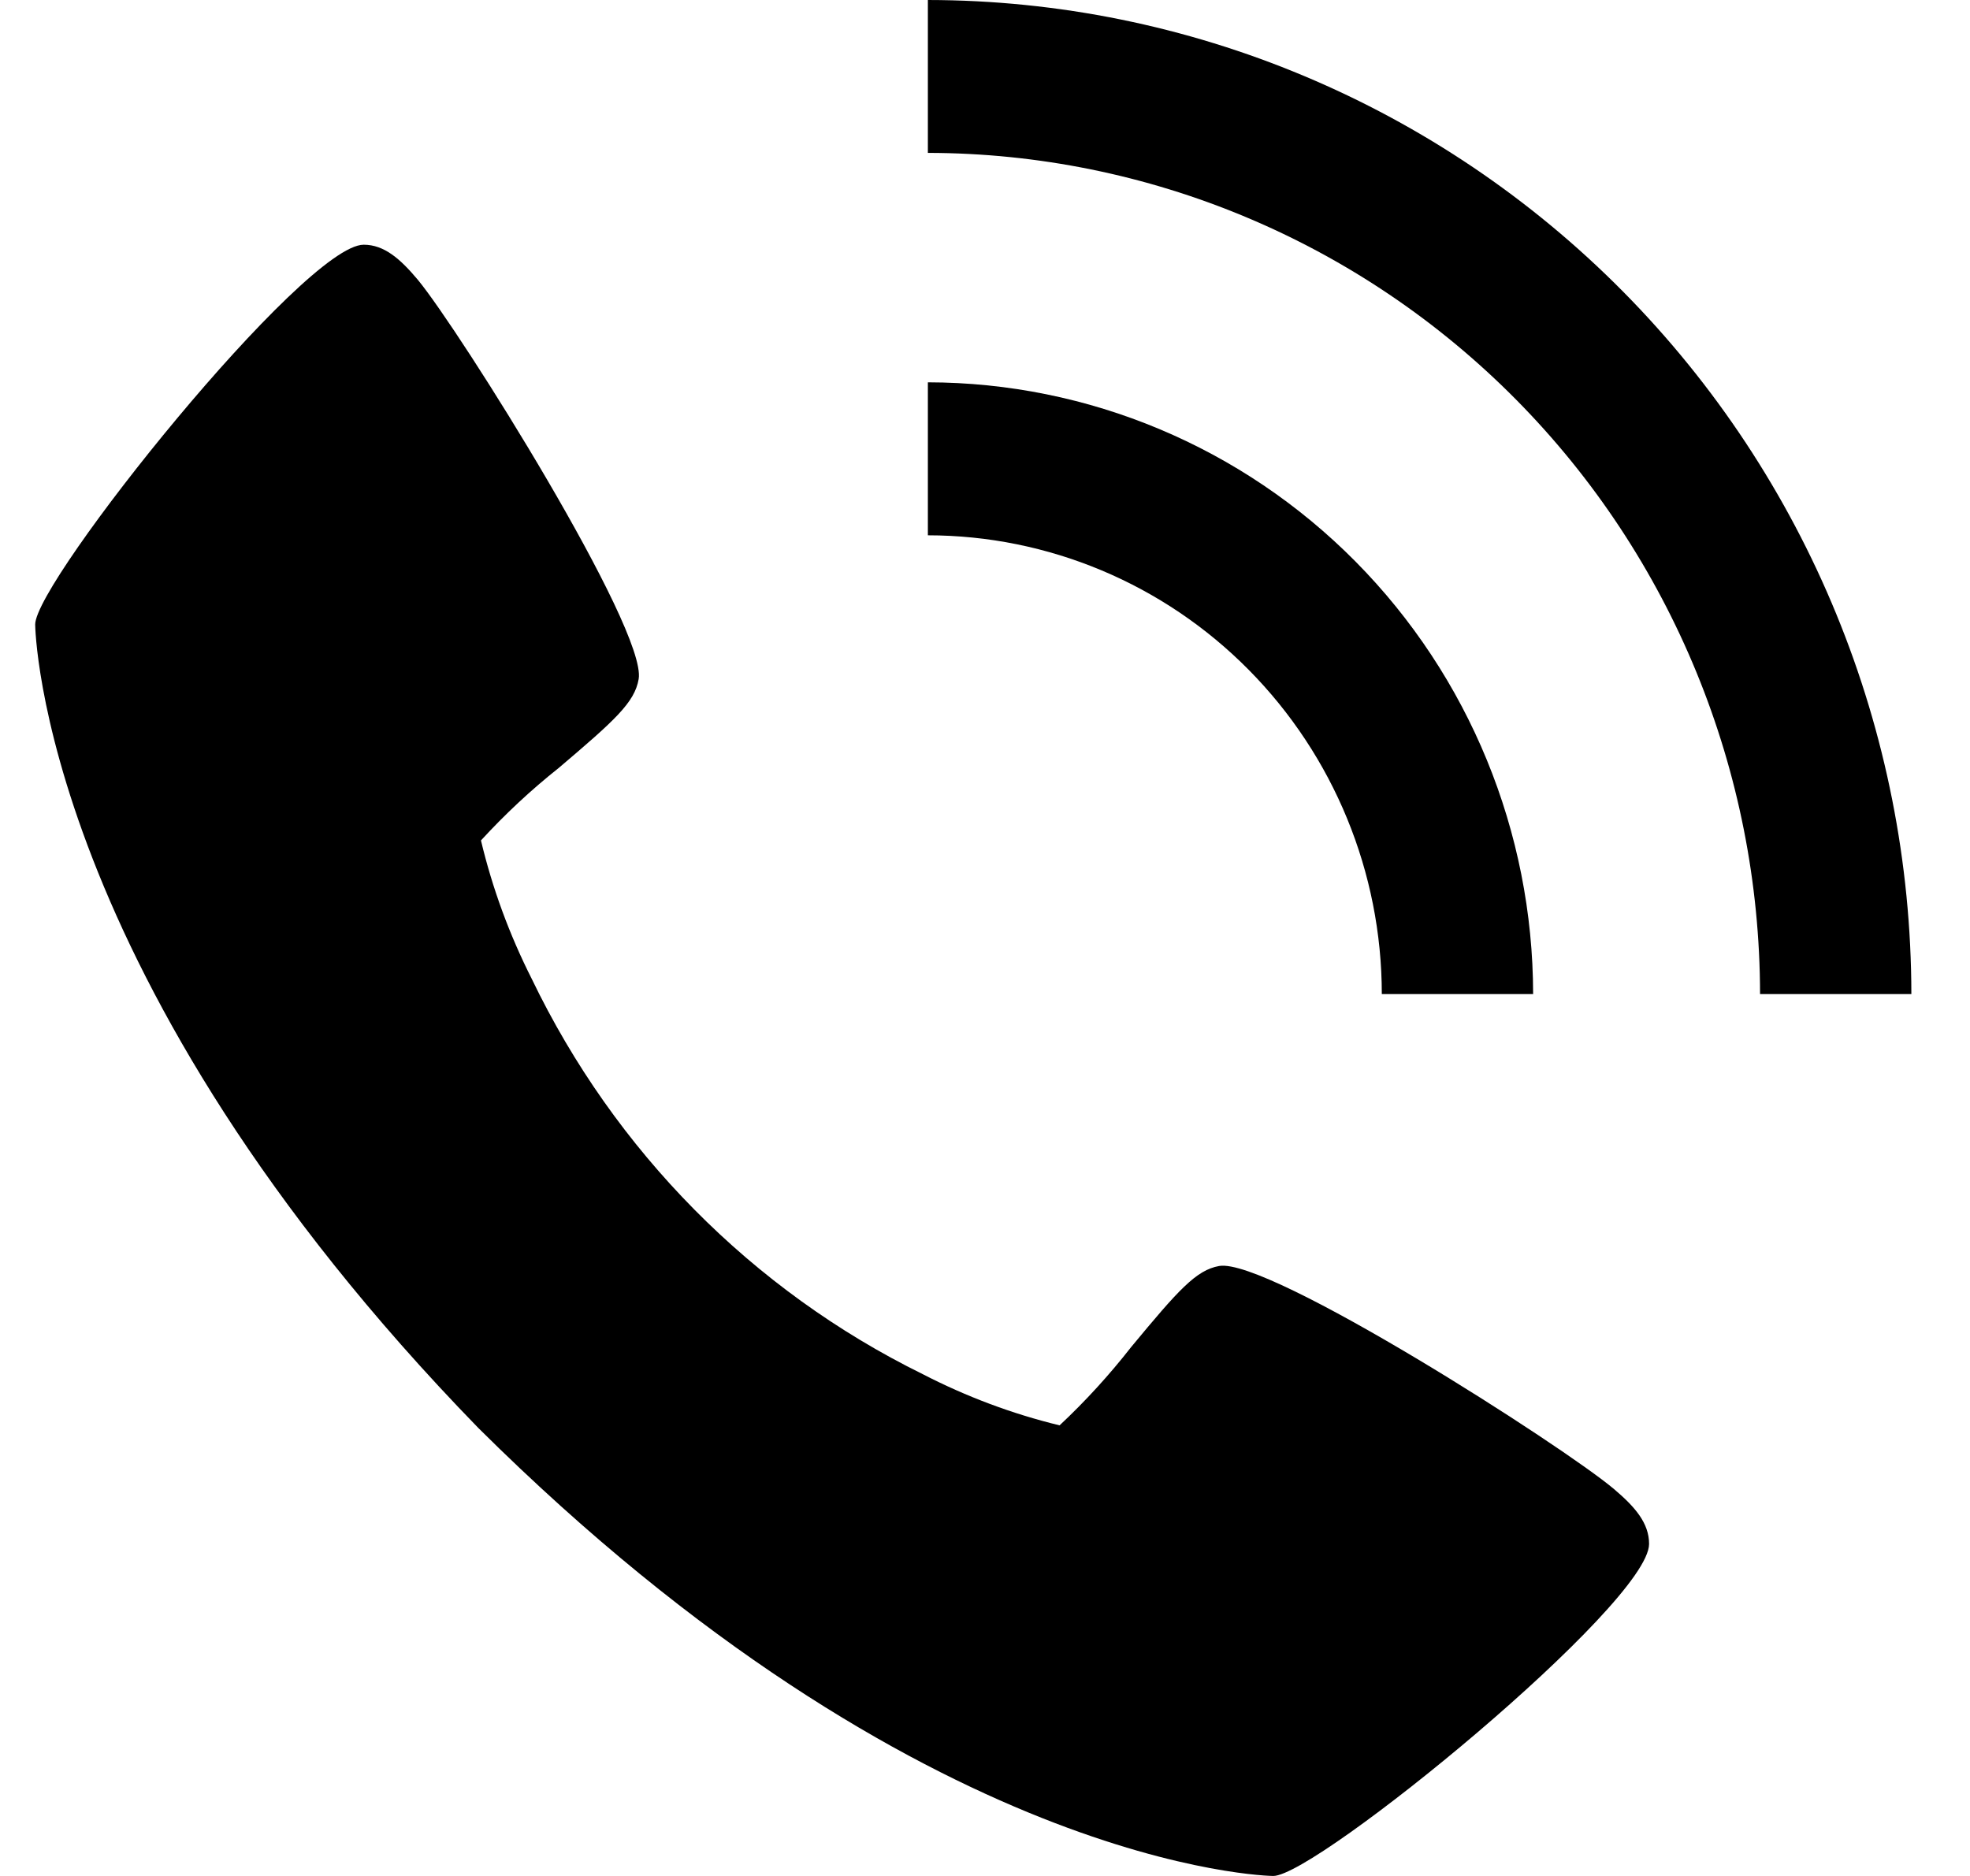
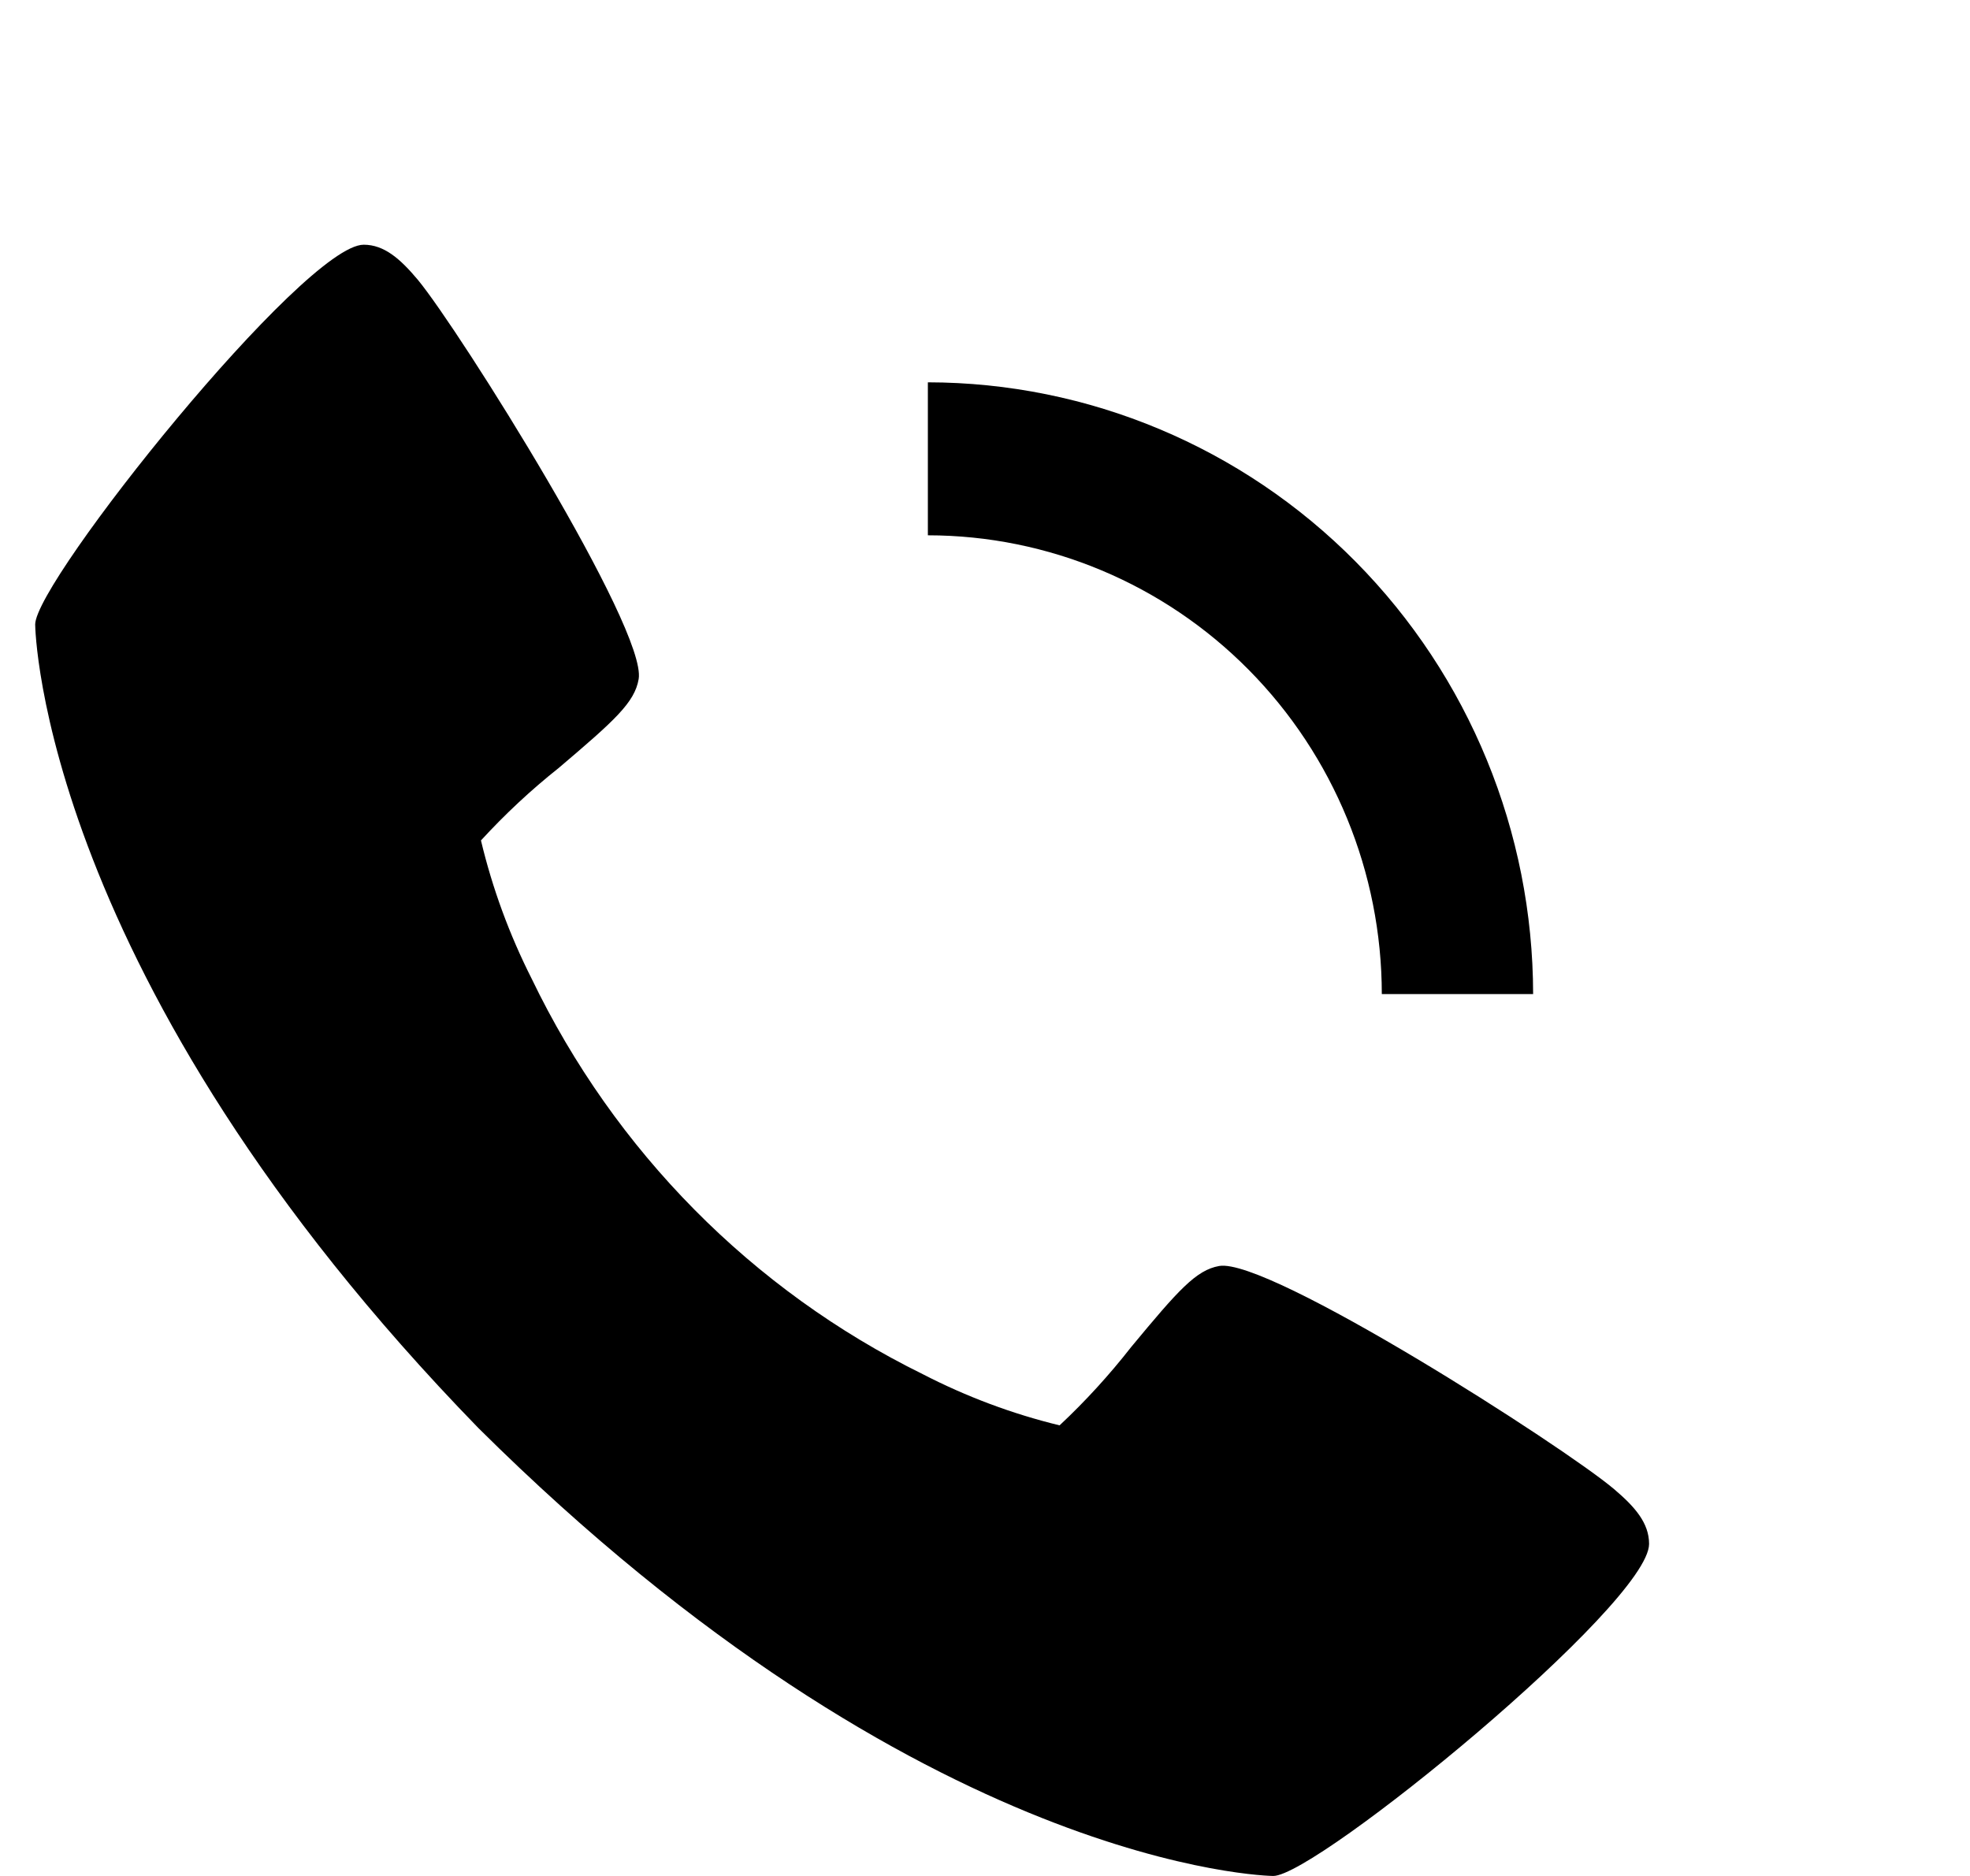
<svg xmlns="http://www.w3.org/2000/svg" width="21" height="20" viewBox="0 0 21 20" fill="none">
  <path d="M17.206 15.876C16.669 15.421 13.52 13.404 12.996 13.497C12.75 13.541 12.562 13.753 12.059 14.36C11.826 14.658 11.571 14.938 11.295 15.196C10.789 15.073 10.299 14.889 9.836 14.65C8.019 13.756 6.552 12.271 5.668 10.435C5.431 9.966 5.249 9.472 5.127 8.96C5.383 8.681 5.659 8.423 5.955 8.188C6.554 7.679 6.765 7.49 6.808 7.24C6.9 6.71 4.903 3.527 4.455 2.984C4.267 2.76 4.096 2.609 3.877 2.609C3.243 2.609 0.375 6.194 0.375 6.658C0.375 6.696 0.436 10.429 5.099 15.224C9.844 19.938 13.536 20 13.573 20C14.033 20 17.579 17.101 17.579 16.46C17.579 16.238 17.43 16.066 17.206 15.876Z" fill="black" />
  <path d="M14.73 10.598H16.343C16.341 8.869 15.661 7.211 14.451 5.988C13.242 4.766 11.602 4.078 9.891 4.076V5.707C11.174 5.708 12.404 6.224 13.311 7.141C14.218 8.058 14.729 9.301 14.73 10.598Z" fill="black" />
-   <path d="M18.762 10.598H20.375C20.372 7.788 19.266 5.094 17.301 3.108C15.335 1.121 12.671 0.003 9.891 0V1.63C12.243 1.633 14.498 2.579 16.161 4.26C17.824 5.941 18.759 8.22 18.762 10.598Z" fill="black" />
</svg>